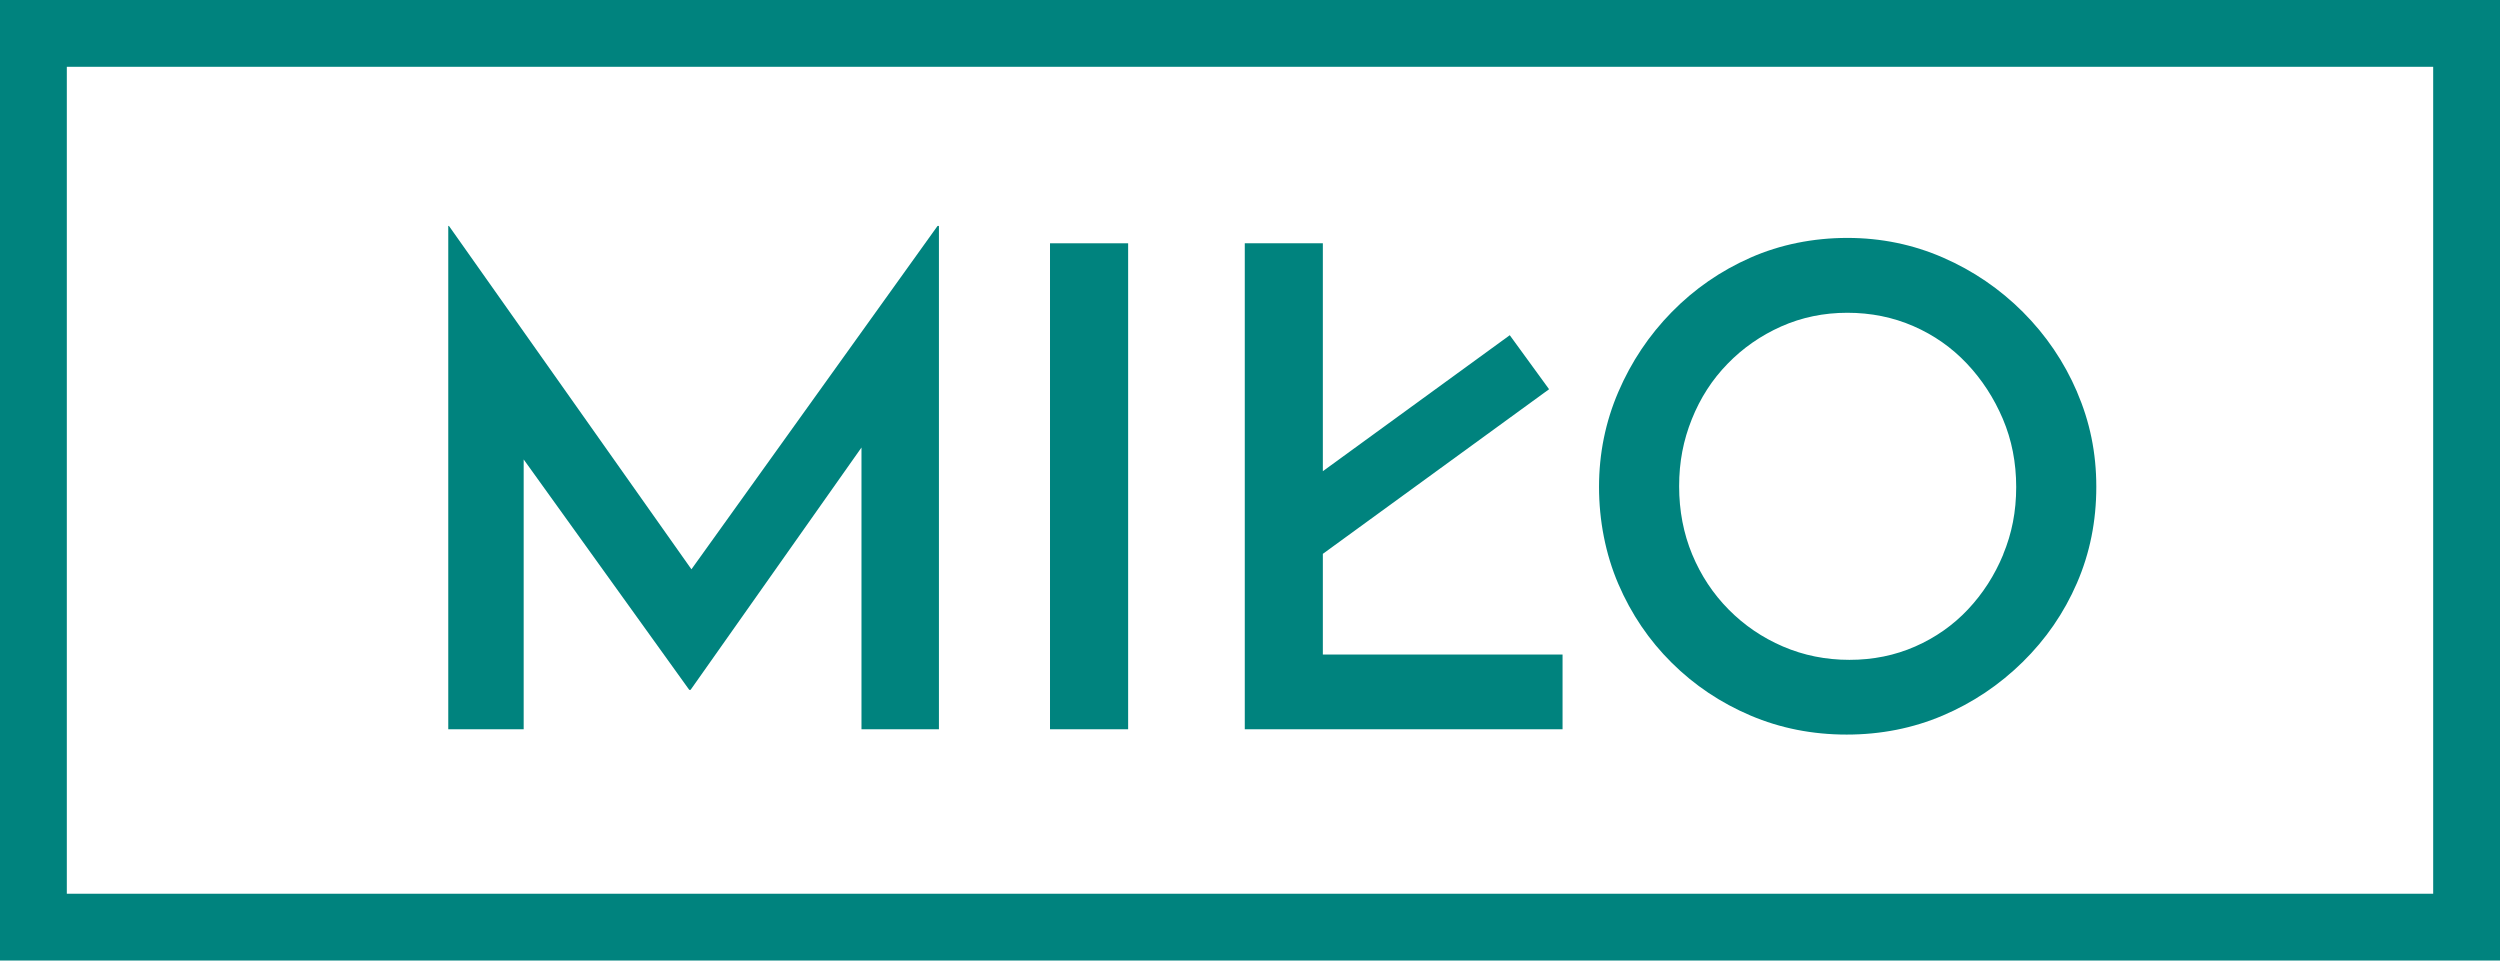
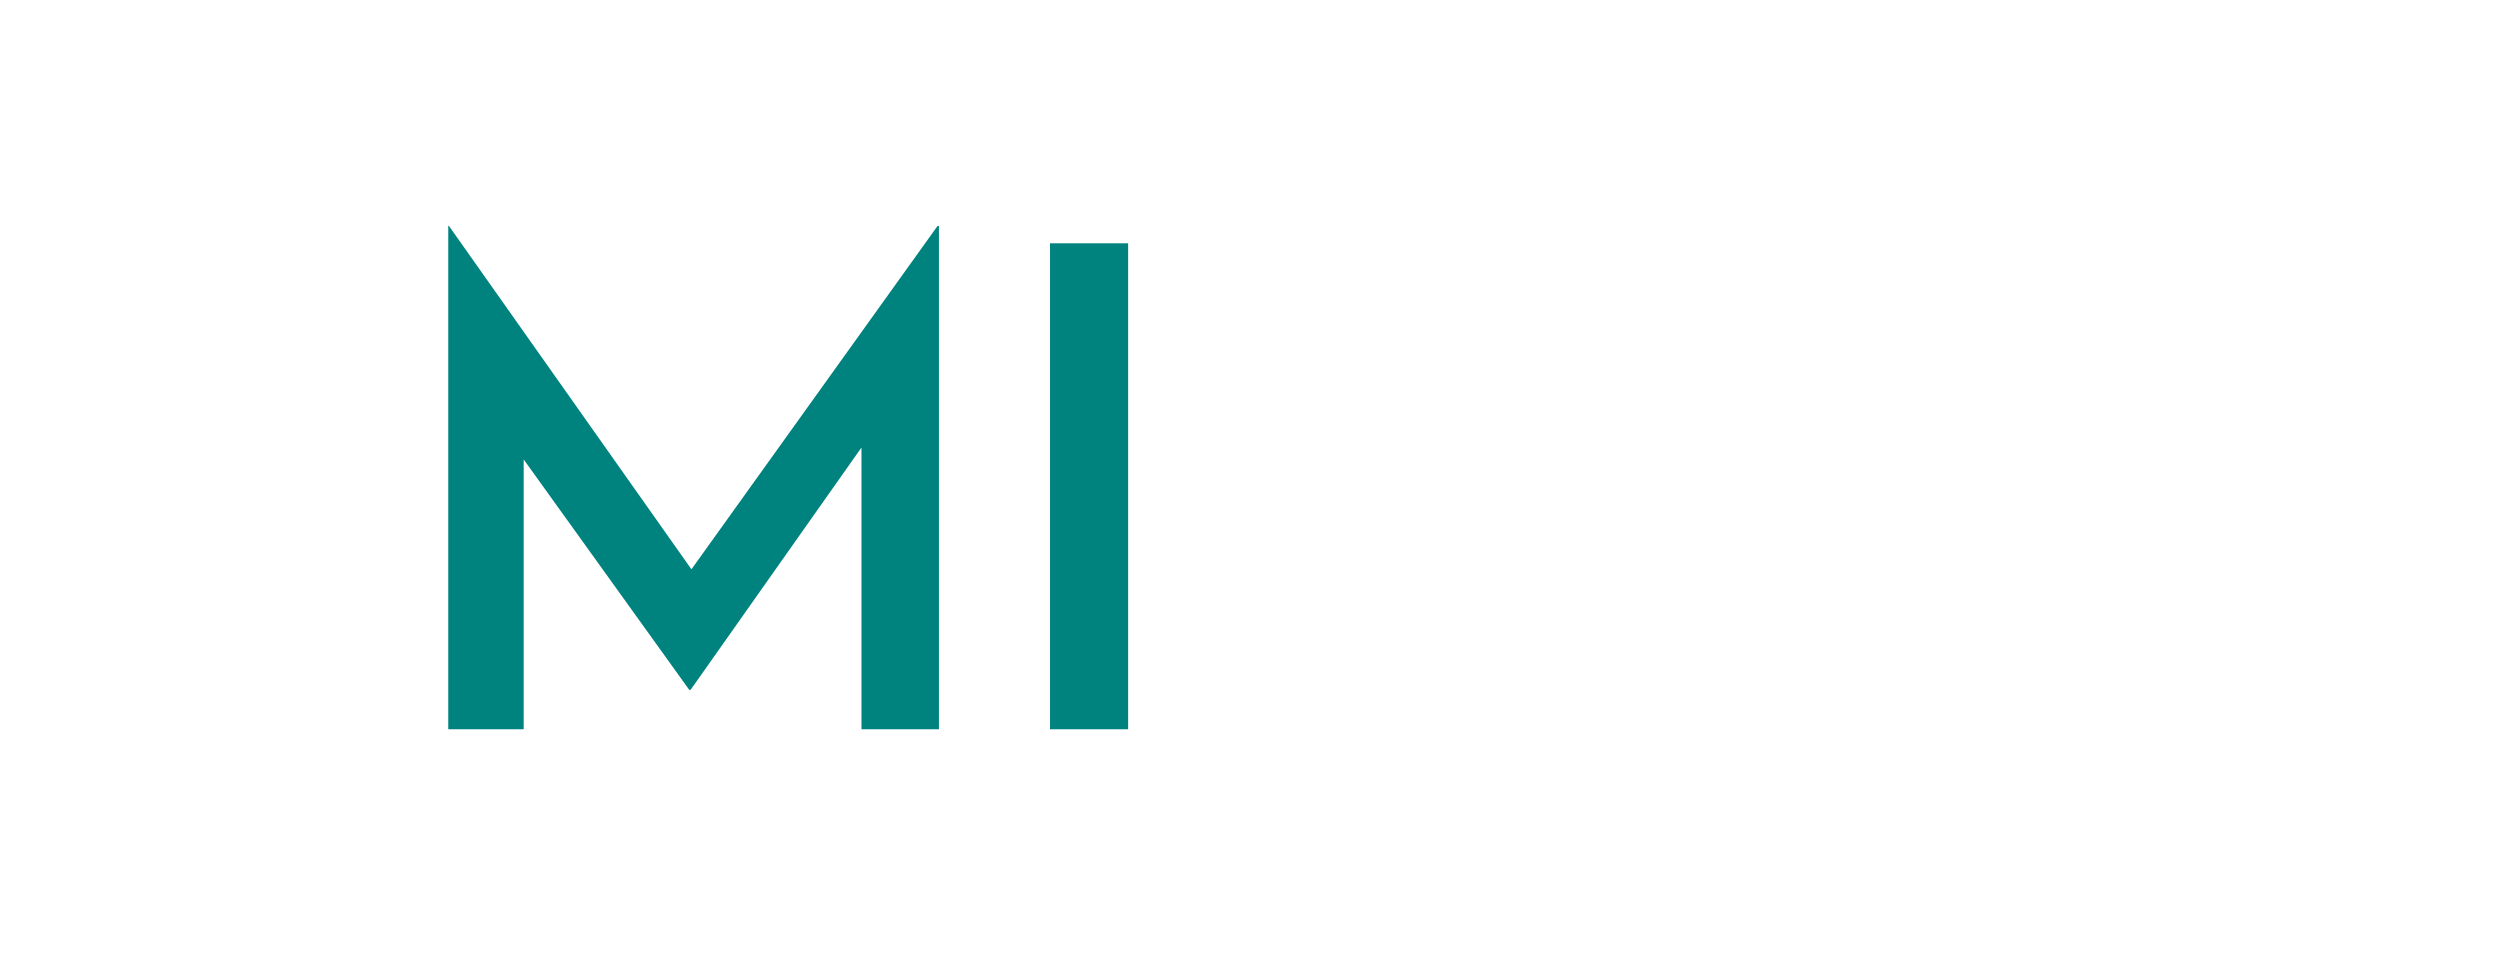
<svg xmlns="http://www.w3.org/2000/svg" id="Layer_2" data-name="Layer 2" viewBox="0 0 404.45 155.4">
  <style>
  @media (color-gamut: p3) { rect, polygon, path { fill: oklch(54.15% 0.114 189.61) } }
</style>
  <g>
    <g>
      <polygon points="111.86 92.1 72.63 36.55 72.52 36.55 72.52 117.98 84.72 117.98 84.72 74.33 111.51 111.61 111.72 111.61 139.37 72.4 139.37 117.98 151.9 117.98 151.9 36.55 151.68 36.55 111.86 92.1" fill="#00837e" stroke-width="0" />
      <rect x="169.87" y="39.36" width="12.64" height="78.62" fill="#00837e" stroke-width="0" />
-       <polygon points="214.01 89.6 250.61 62.97 244.25 54.23 214.01 76.23 214.01 39.36 201.38 39.36 201.38 117.98 252.79 117.98 252.79 105.89 214.01 105.89 214.01 89.6" fill="#00837e" stroke-width="0" />
-       <path d="m336.02,63.39c-2.09-4.86-5.01-9.16-8.75-12.91-3.74-3.74-8.05-6.68-12.91-8.8-4.86-2.12-10.03-3.19-15.5-3.19s-10.84,1.06-15.66,3.19c-4.82,2.12-9.07,5.06-12.74,8.8-3.67,3.74-6.55,8.05-8.64,12.91-2.09,4.86-3.13,9.99-3.13,15.39s1.04,10.85,3.13,15.71c2.09,4.86,4.97,9.11,8.64,12.74,3.67,3.64,7.92,6.48,12.74,8.53,4.82,2.05,10.01,3.08,15.55,3.08s10.73-1.03,15.55-3.08c4.82-2.05,9.13-4.93,12.91-8.64,3.78-3.71,6.71-7.97,8.8-12.8,2.09-4.82,3.13-10.01,3.13-15.55s-1.04-10.53-3.13-15.39Zm-11.93,26.3c-1.4,3.39-3.31,6.35-5.72,8.91-2.41,2.56-5.26,4.55-8.53,5.99-3.28,1.44-6.82,2.16-10.64,2.16s-7.4-.72-10.75-2.16c-3.35-1.44-6.28-3.44-8.8-5.99-2.52-2.55-4.48-5.52-5.89-8.91-1.4-3.38-2.11-7.06-2.11-11.02s.68-7.43,2.05-10.85c1.37-3.42,3.29-6.41,5.78-8.96,2.48-2.56,5.38-4.57,8.69-6.05,3.31-1.47,6.88-2.21,10.69-2.21s7.38.72,10.69,2.16c3.31,1.44,6.19,3.46,8.64,6.05,2.45,2.59,4.39,5.58,5.83,8.96,1.44,3.39,2.16,7.06,2.16,11.02s-.7,7.52-2.11,10.91Z" fill="#00837e" stroke-width="0" />
    </g>
-     <path d="m404.45,155.4H0V0h404.45v155.4ZM10.81,144.59h382.83V10.81H10.81v133.77Z" fill="#00837e" stroke-width="0" />
  </g>
</svg>